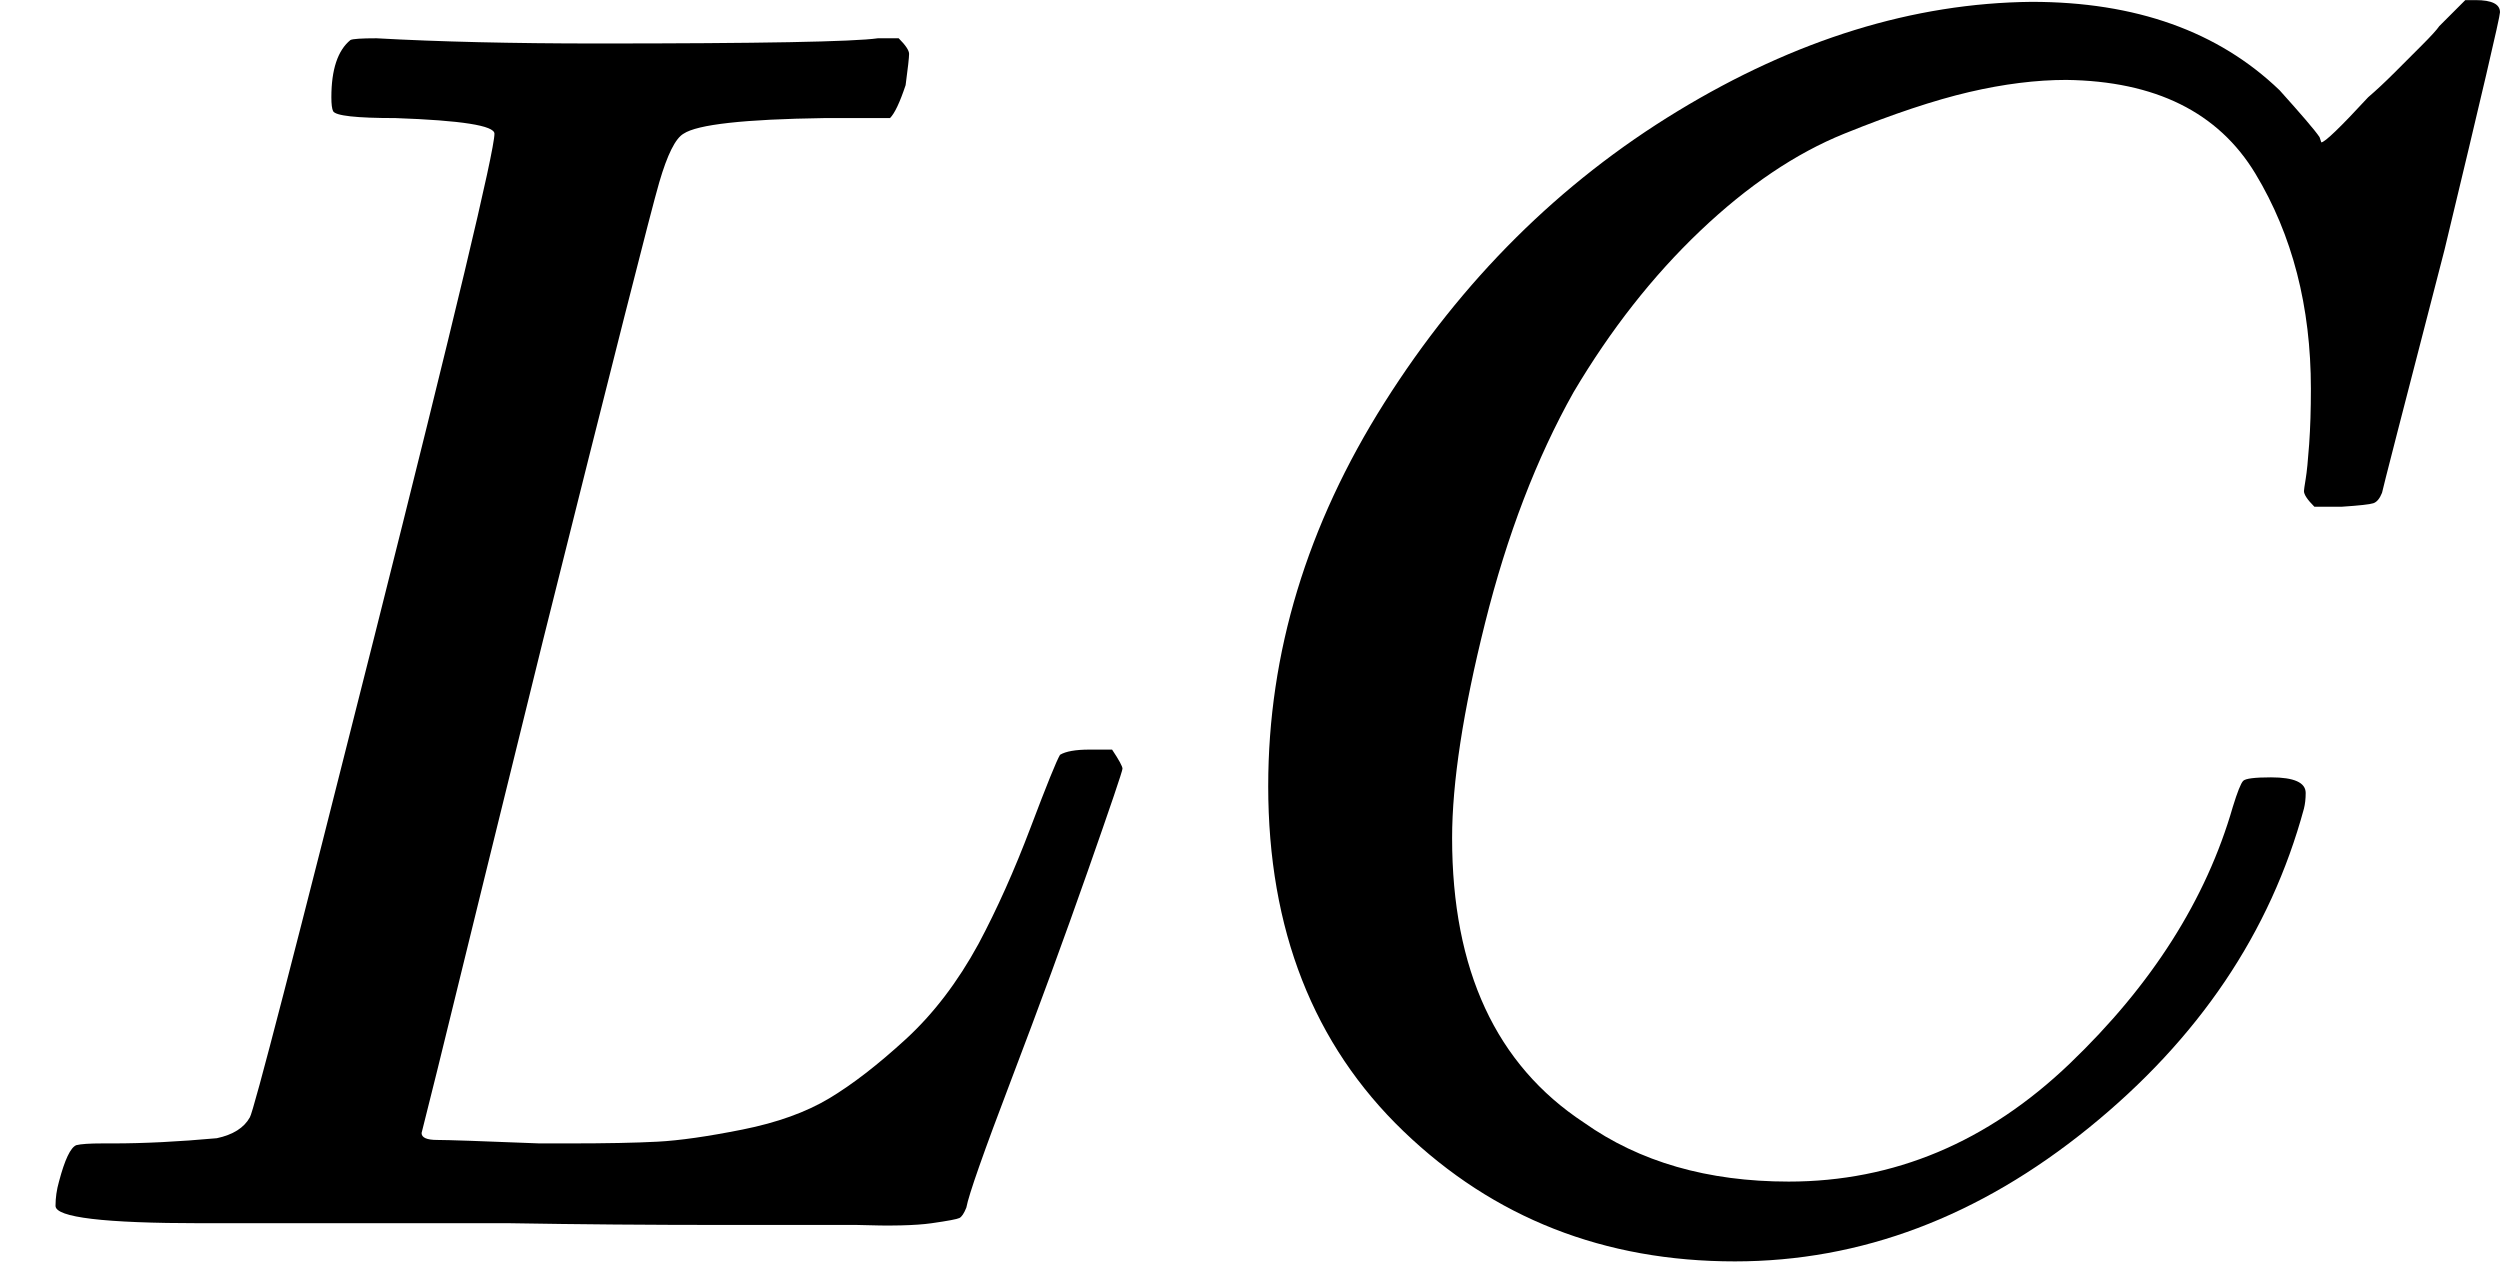
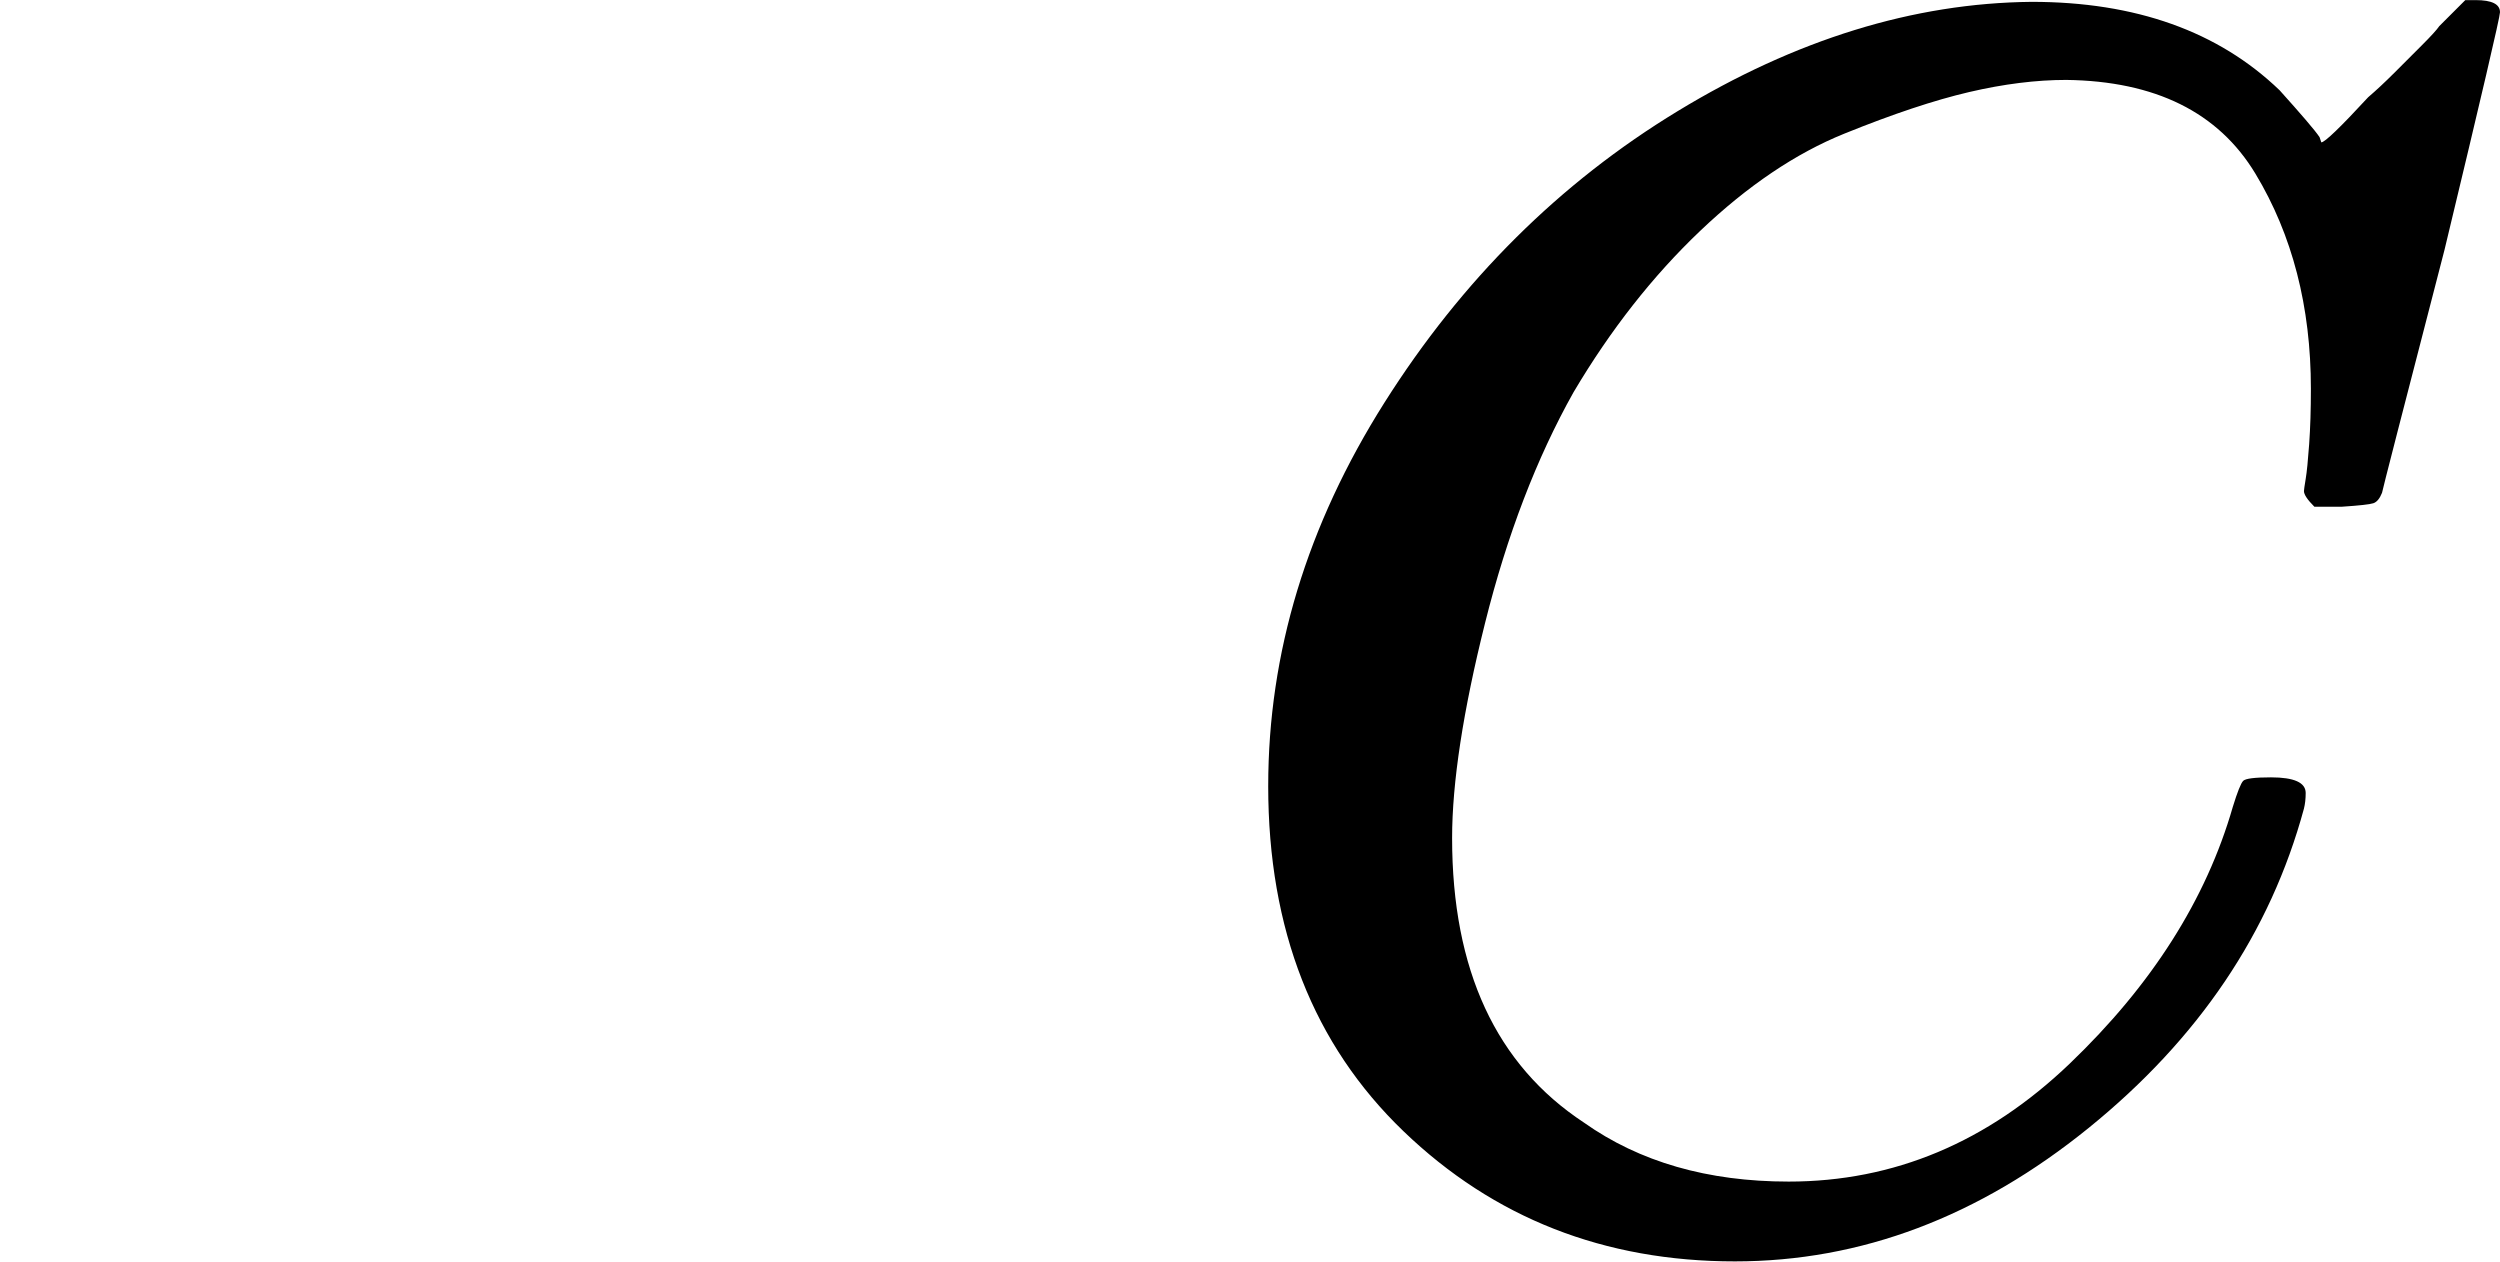
<svg xmlns="http://www.w3.org/2000/svg" style="vertical-align:-.05ex" width="3.26ex" height="1.645ex" viewBox="0 -705 1441 727">
  <g data-mml-node="math" stroke="currentColor" fill="currentColor" stroke-width="0">
-     <path data-c="1D43F" d="M228-637q-34 0-36-4-1-2-1-8 0-24 11-33 2-1 15-1 54 3 127 3 141 0 162-3h12q6 6 6 9t-2 18q-5 15-9 19h-38q-69 1-81 9-7 4-14 28t-67 264q-16 65-34 138T252-88l-9 36q0 4 9 4t59 2h17q32 0 51-1t49-7 50-18 44-34 42-55q16-30 30-67t17-42q5-3 17-3h13q6 9 6 11t-20 59-44 120-26 74q-2 5-4 6t-16 3-43 1h-76q-65 0-124-1H116Q32 0 32-10q0-7 2-14 5-19 10-21 4-1 15-1h6q27 0 60-3 14-3 19-12 3-4 72-278t69-289q0-7-57-9z" stroke="none" data-mml-node="mi" />
    <path data-c="1D436" d="M731-252q0-115 67-221t169-168 204-63q90 0 143 51 9 10 15 17t8 10l1 3q3 0 27-26 7-6 15-14t16-16 10-11l15-15h6q14 0 14 7 0 4-32 137-36 139-36 140-2 5-5 6t-18 2h-16q-6-6-6-9 0-1 1-7t2-20 1-32q0-71-32-124t-109-54q-26 0-56 7t-72 24-83 56-73 93q-32 57-51 133t-19 124q0 114 76 164 48 34 118 34 91 0 162-68t94-148q4-13 6-15t16-2q20 0 20 9 0 5-1 9-29 107-124 184t-204 77q-113 0-191-75t-78-199z" stroke="none" data-mml-node="mi" />
  </g>
</svg>